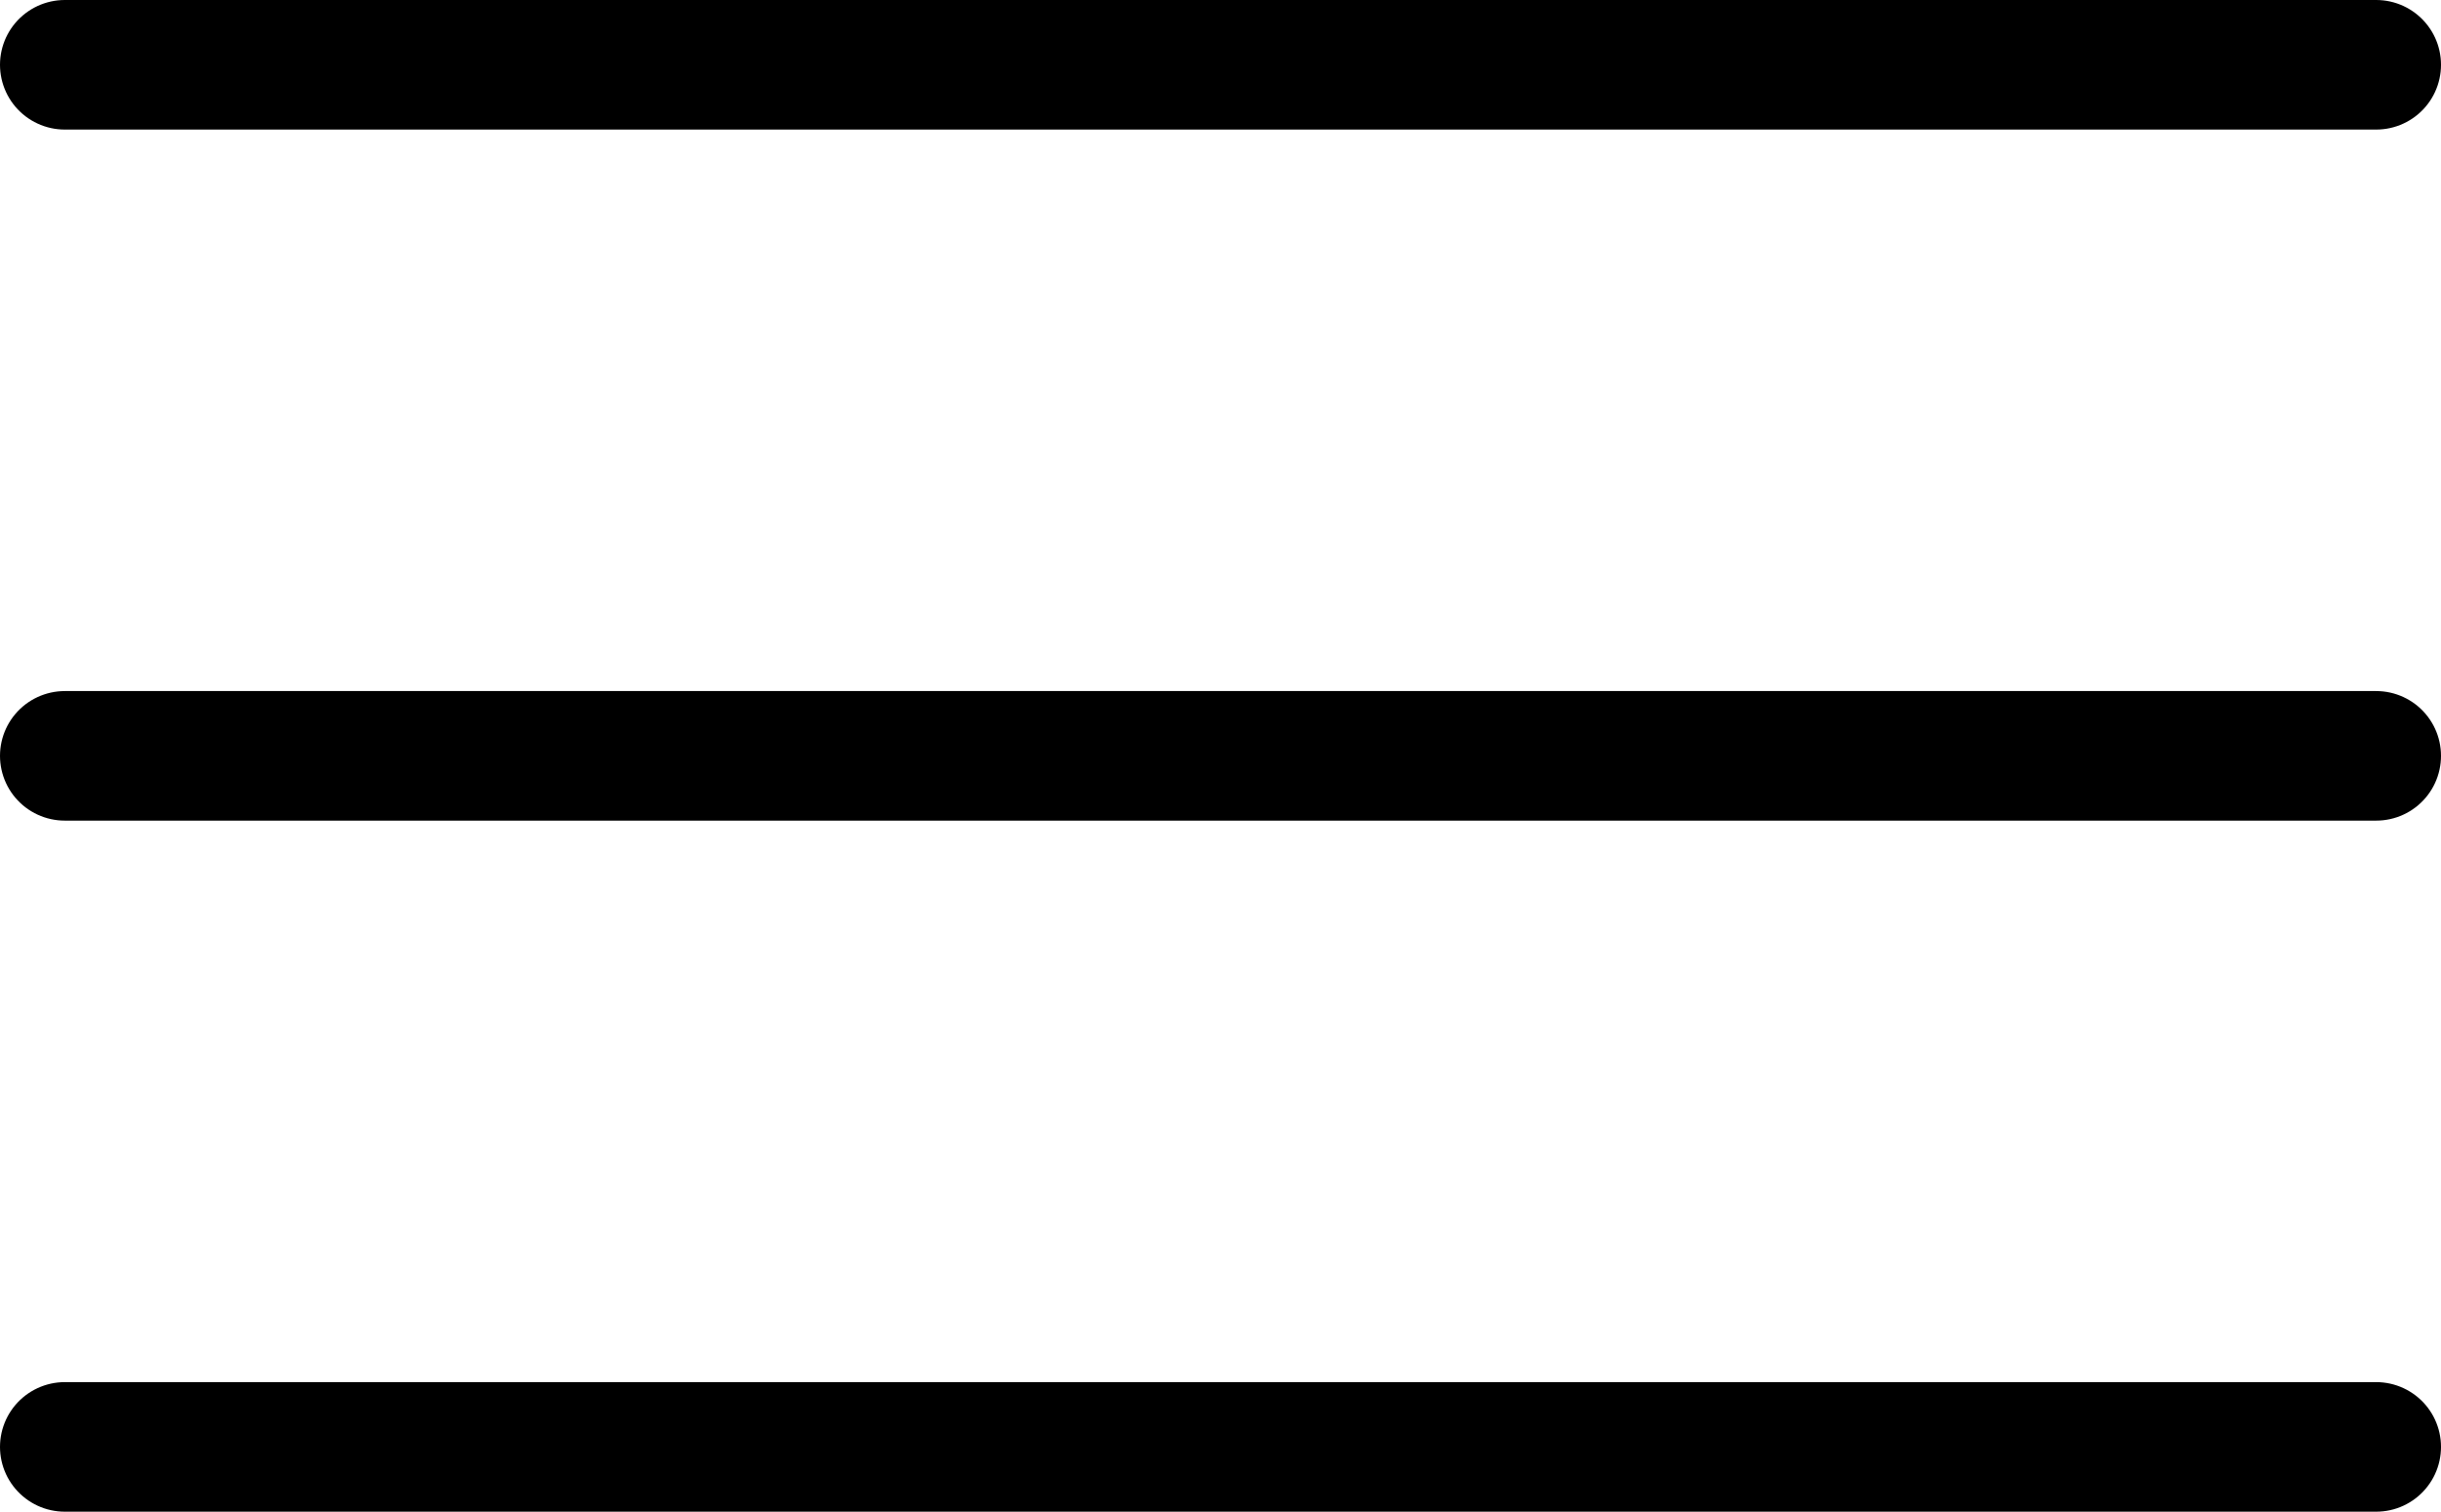
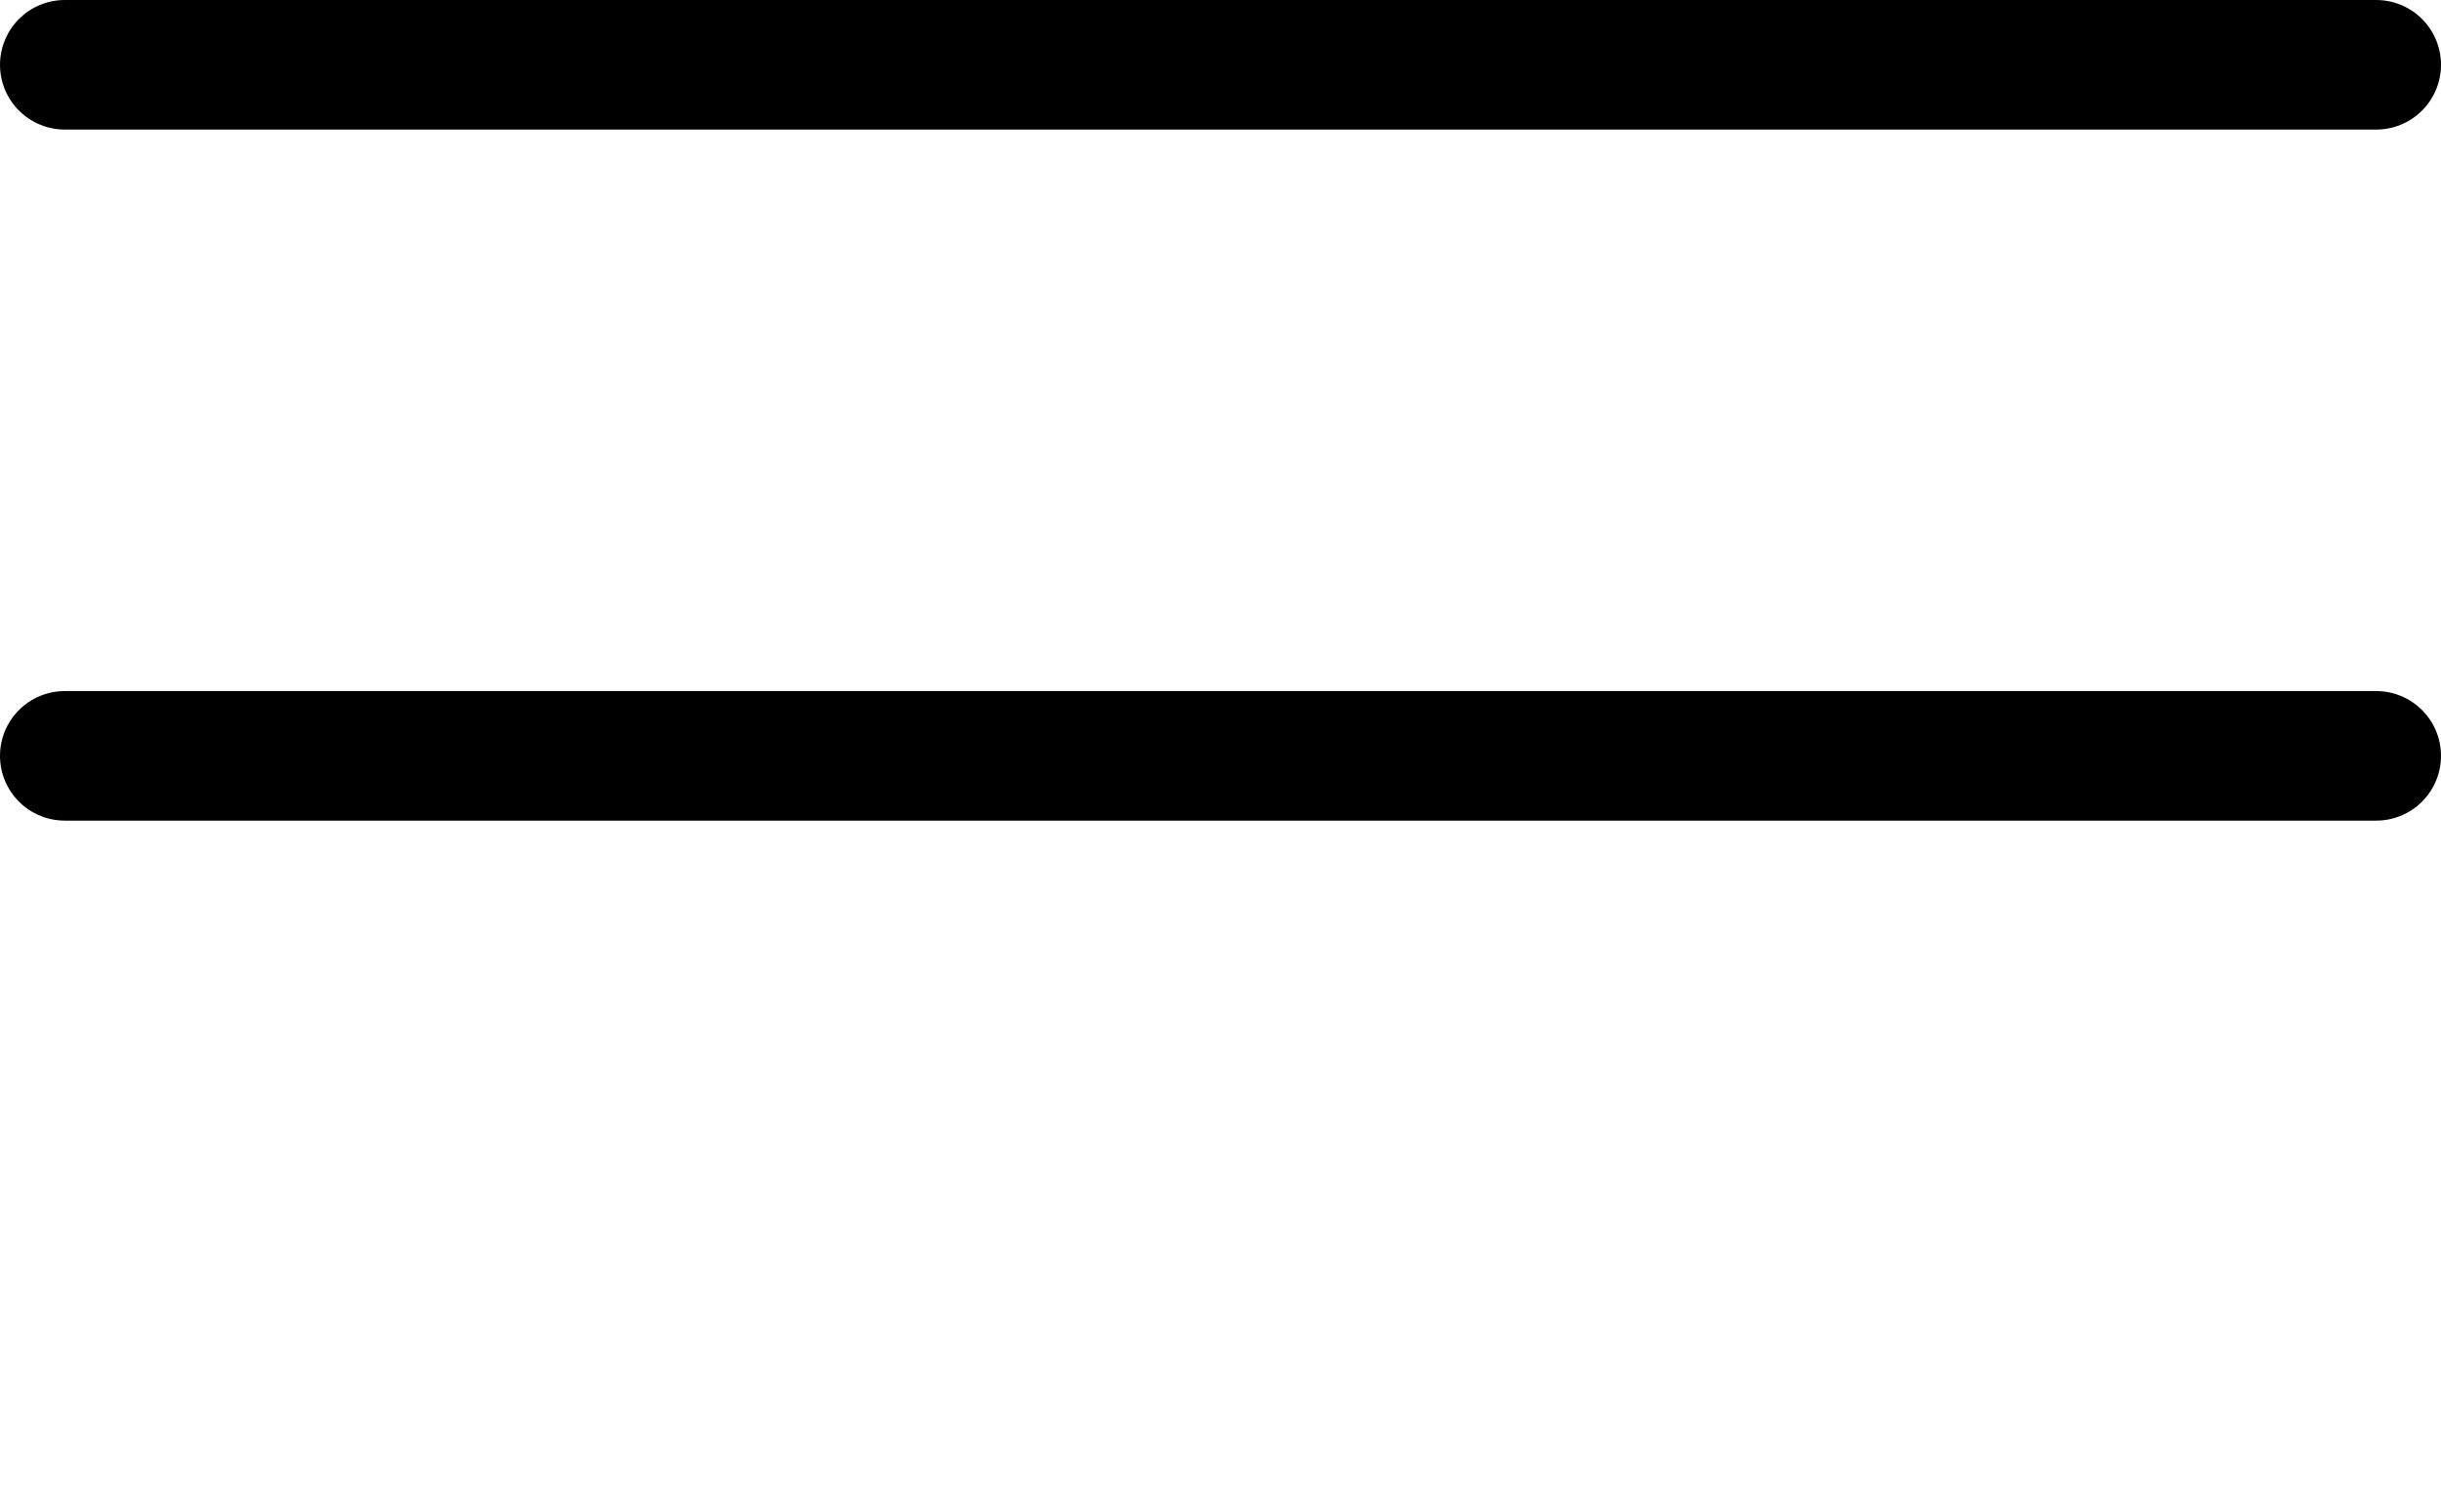
<svg xmlns="http://www.w3.org/2000/svg" width="113" height="70" viewBox="0 0 113 70" fill="none">
  <path d="M3 3H110" stroke="black" stroke-width="6" stroke-linecap="round" />
  <path d="M3 35H110" stroke="black" stroke-width="6" stroke-linecap="round" />
-   <path d="M3 67H110" stroke="black" stroke-width="6" stroke-linecap="round" />
</svg>